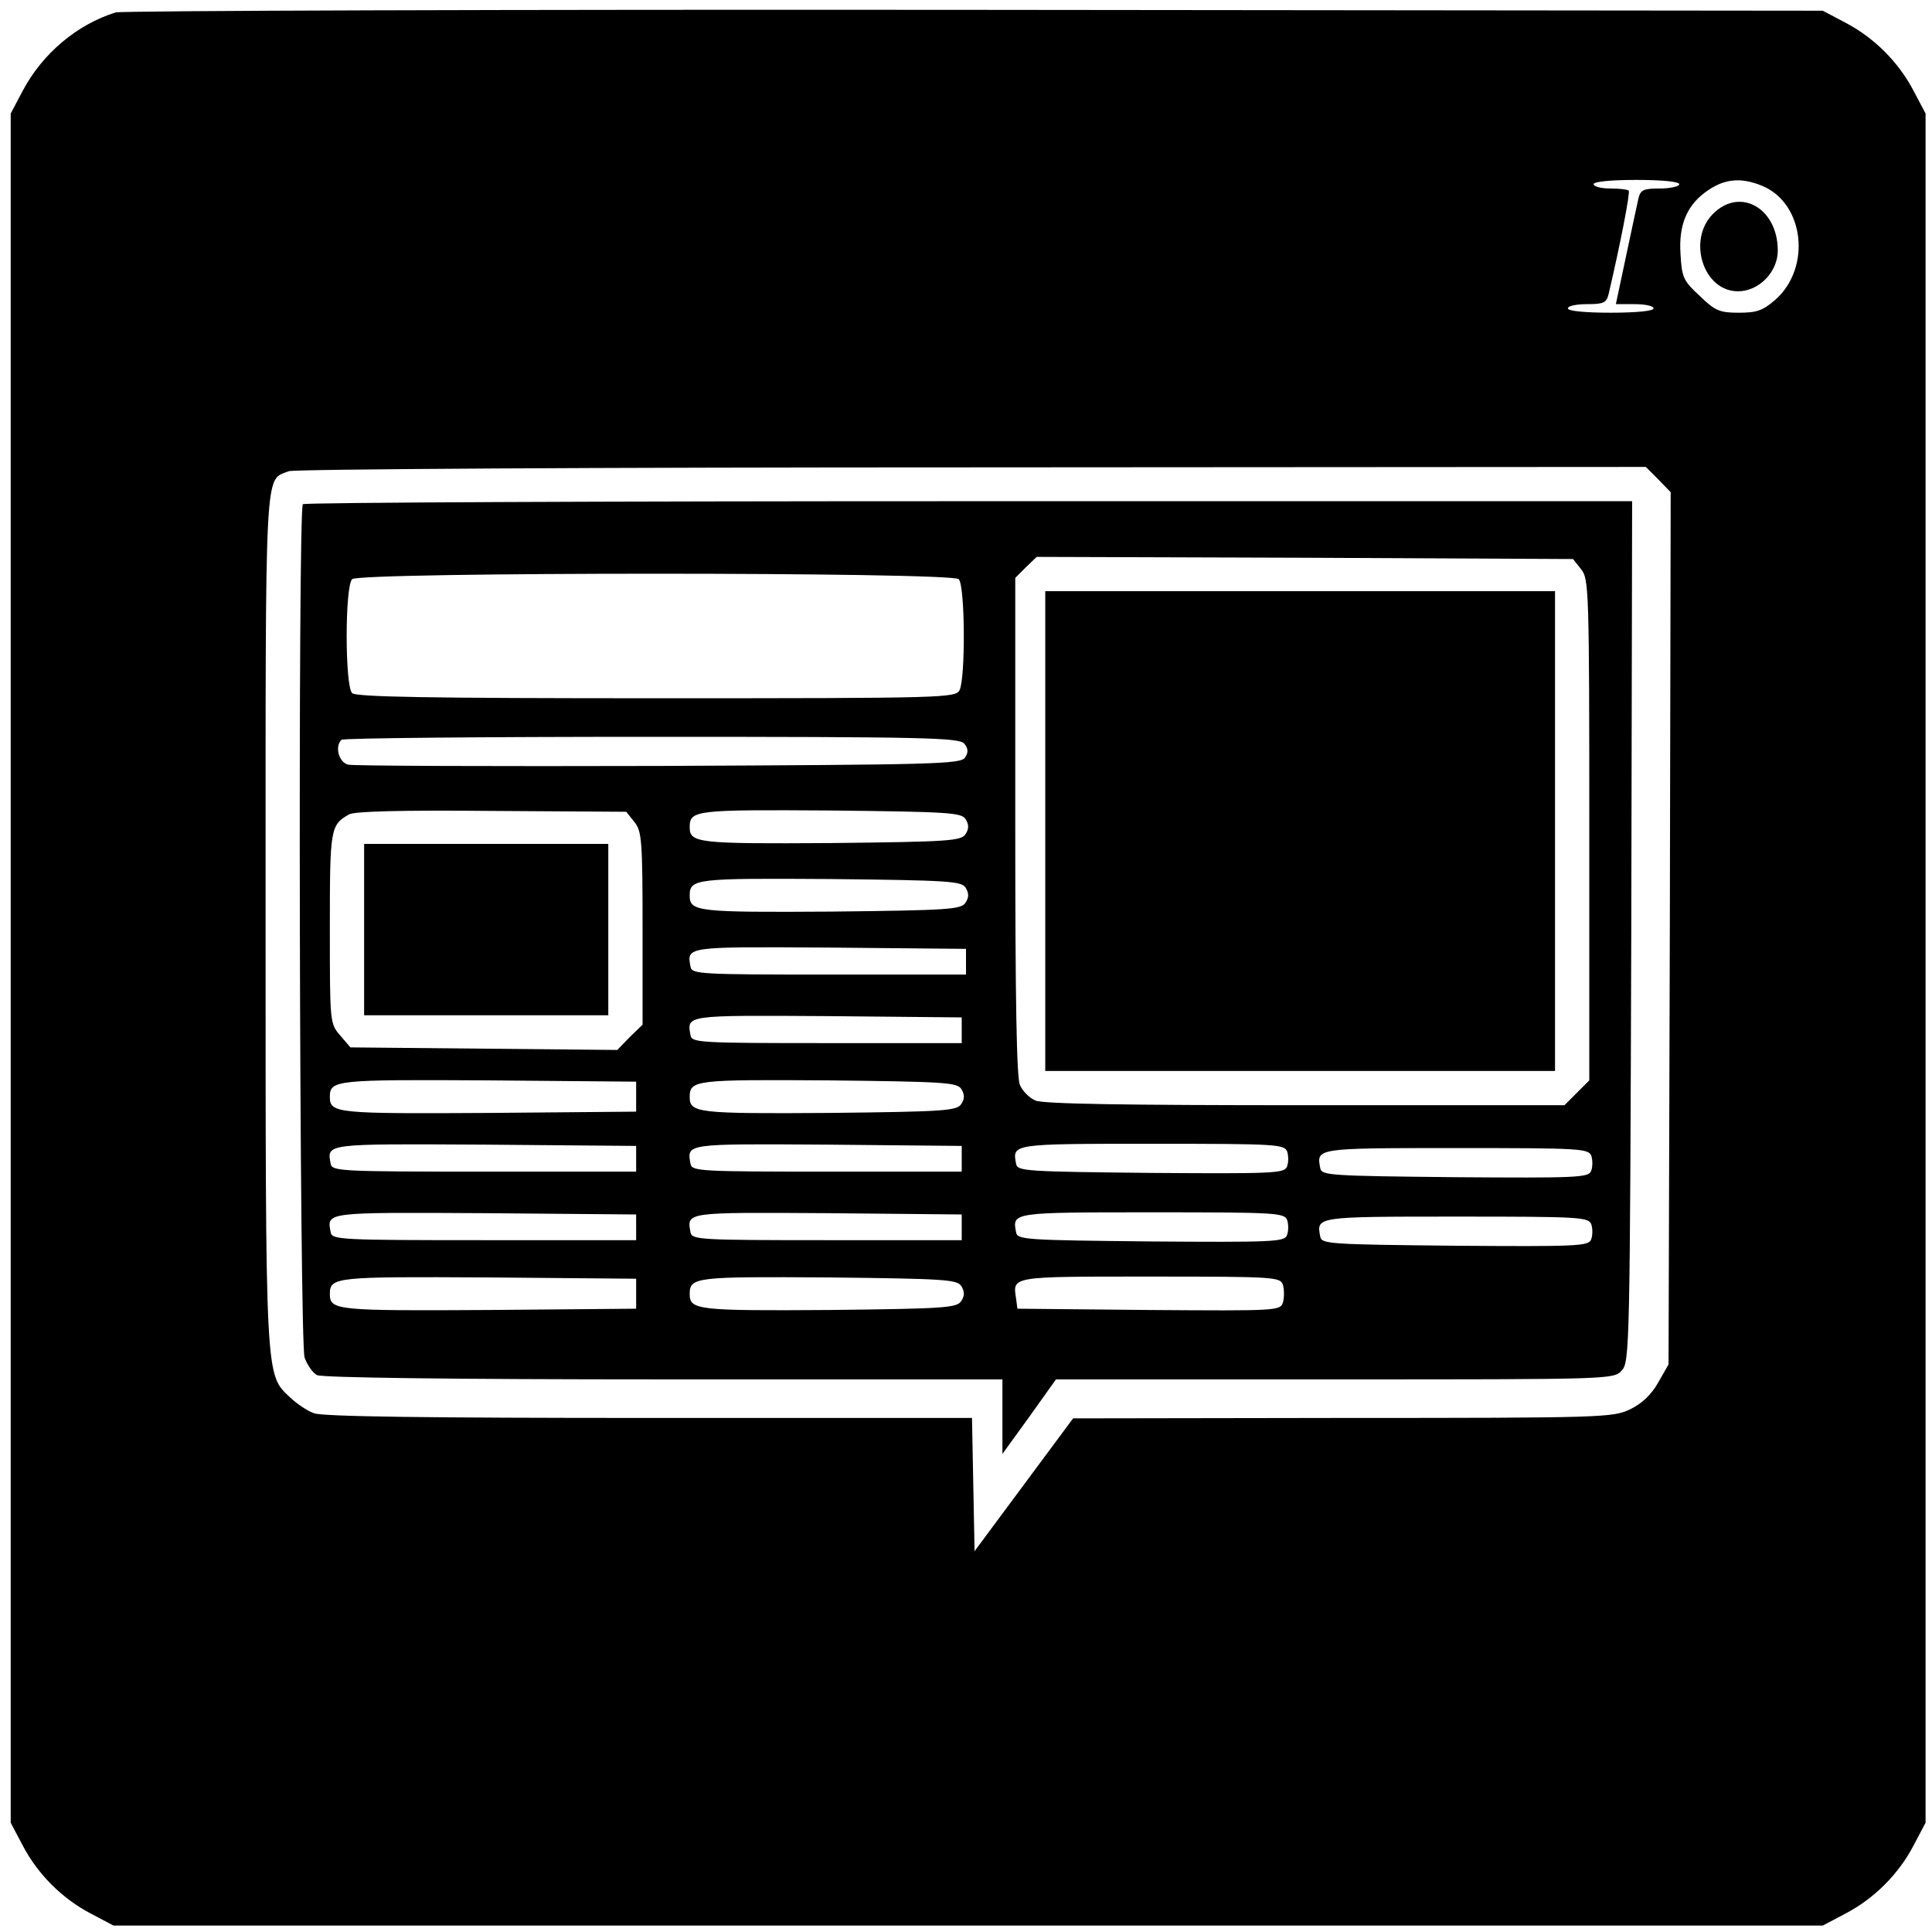
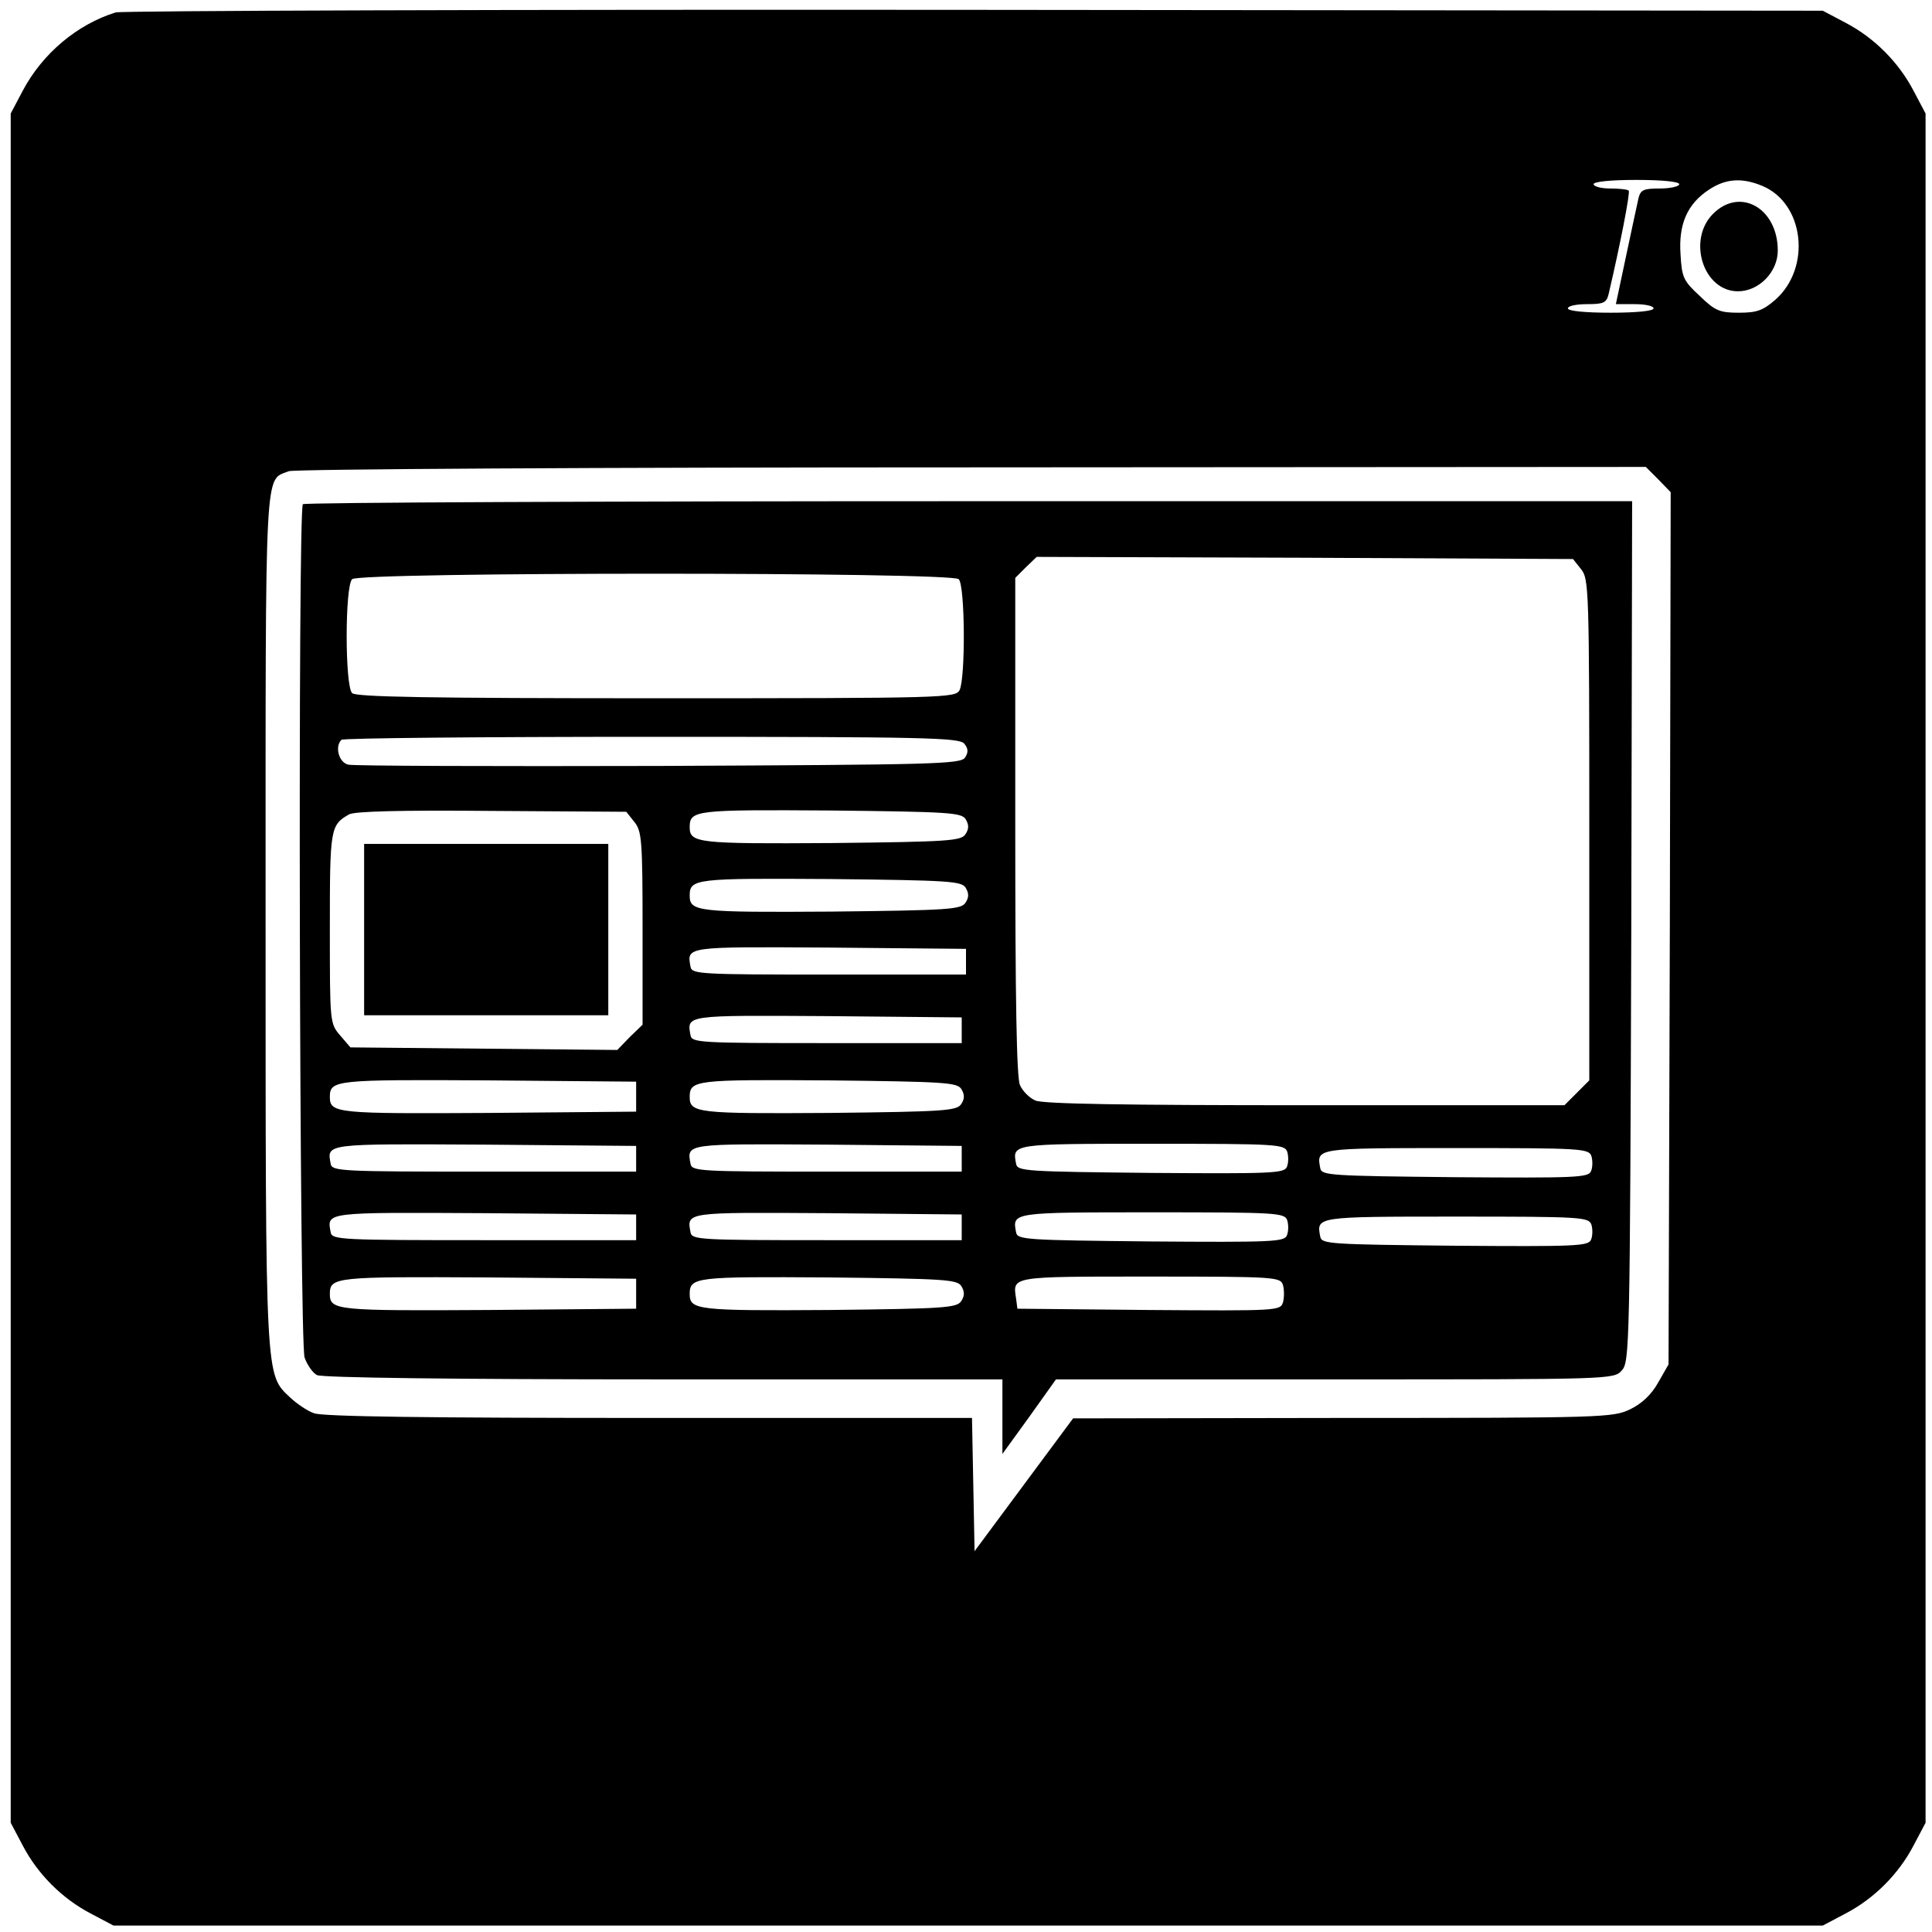
<svg xmlns="http://www.w3.org/2000/svg" version="1.0" width="451pt" height="451pt" viewBox="0 0 451 451" preserveAspectRatio="xMidYMid meet">
  <g transform="translate(0,451) scale(0.1,-0.1)" fill="#000000" stroke="none">
    <path d="M270 4481 c-90 -28 -171 -96 -217 -183 l-28 -53 0 -1995 0 -1995 28 -53 c35 -67 92 -124 159 -159 l53 -28 1995 0 1995 0 53 28 c67 35 124 92 159 159 l28 53 0 1995 0 1995 -28 53 c-35 67 -92 124 -159 159 l-53 28 -1980 2 c-1089 1 -1991 -2 -2005 -6z m3650 -401 c0 -5 -20 -10 -45 -10 -38 0 -45 -3 -50 -22 -3 -13 -16 -74 -29 -135 l-24 -113 44 0 c24 0 44 -4 44 -10 0 -6 -40 -10 -100 -10 -60 0 -100 4 -100 10 0 6 20 10 45 10 38 0 45 3 50 23 27 115 51 238 47 242 -3 3 -23 5 -44 5 -21 0 -38 5 -38 10 0 6 40 10 100 10 60 0 100 -4 100 -10z m194 -4 c98 -41 115 -191 30 -266 -29 -25 -43 -30 -85 -30 -44 0 -55 4 -91 39 -38 35 -42 43 -45 97 -5 71 16 118 66 151 39 26 77 29 125 9z m-243 -685 l29 -30 -2 -1018 -3 -1018 -24 -42 c-16 -29 -39 -50 -66 -63 -40 -19 -62 -20 -671 -20 l-629 -1 -115 -155 -115 -155 -3 156 -3 155 -754 0 c-508 0 -763 3 -782 11 -15 5 -40 22 -56 37 -58 55 -57 34 -57 1117 0 1078 -3 1022 54 1045 11 5 729 9 1594 9 l1574 1 29 -29z" />
    <path d="M3999 4011 c-61 -61 -23 -181 58 -181 49 0 93 45 93 95 0 99 -88 149 -151 86z" />
    <path d="M707 3333 c-12 -12 -8 -1957 4 -1992 6 -17 19 -36 29 -41 12 -6 313 -10 809 -10 l791 0 0 -87 0 -87 63 87 62 87 651 0 c649 0 651 0 670 21 18 20 19 54 22 1025 l2 1004 -1548 0 c-852 0 -1552 -3 -1555 -7z m2984 -152 c18 -22 19 -47 19 -608 l0 -585 -29 -29 -29 -29 -606 0 c-422 0 -612 3 -629 11 -14 6 -30 22 -36 36 -8 17 -11 200 -11 604 l0 580 25 25 25 24 626 -2 626 -3 19 -24z m-1453 -23 c15 -15 16 -231 2 -259 -10 -18 -29 -19 -708 -19 -530 0 -701 3 -710 12 -17 17 -17 249 0 266 17 17 1399 17 1416 0z m13 -384 c9 -11 10 -20 2 -32 -9 -16 -70 -17 -714 -20 -387 -1 -714 0 -726 3 -22 5 -32 42 -16 58 3 4 329 7 723 7 643 0 719 -2 731 -16z m-770 -183 c17 -21 19 -42 19 -248 l0 -225 -30 -29 -29 -30 -312 3 -311 3 -24 28 c-24 28 -24 30 -24 251 0 232 1 240 45 265 14 7 117 10 333 8 l314 -2 19 -24z m773 7 c8 -13 8 -23 0 -35 -10 -16 -38 -18 -314 -21 -311 -2 -330 0 -330 37 0 40 13 41 329 39 277 -3 305 -5 315 -20z m0 -160 c8 -13 8 -23 0 -35 -10 -16 -38 -18 -314 -21 -311 -2 -330 0 -330 37 0 40 13 41 329 39 277 -3 305 -5 315 -20z m1 -173 l0 -30 -320 0 c-300 0 -320 1 -323 18 -9 48 -13 47 325 45 l318 -3 0 -30z m-10 -160 l0 -30 -315 0 c-296 0 -315 1 -318 18 -9 48 -13 47 320 45 l313 -3 0 -30z m-760 -155 l0 -35 -344 -3 c-354 -2 -371 -1 -371 37 0 40 11 41 370 39 l345 -3 0 -35z m759 18 c8 -13 8 -23 0 -35 -10 -16 -38 -18 -309 -21 -306 -2 -325 0 -325 37 0 40 13 41 324 39 272 -3 300 -5 310 -20z m-759 -163 l0 -30 -355 0 c-334 0 -355 1 -358 18 -9 48 -16 47 360 45 l353 -3 0 -30z m760 0 l0 -30 -315 0 c-296 0 -315 1 -318 18 -9 48 -13 47 320 45 l313 -3 0 -30z m760 16 c3 -10 3 -26 -1 -35 -6 -15 -36 -16 -317 -14 -292 3 -312 4 -315 21 -9 47 -12 47 317 47 293 0 310 -1 316 -19z m710 -10 c3 -10 3 -26 -1 -35 -6 -15 -36 -16 -317 -14 -292 3 -312 4 -315 21 -9 47 -12 47 317 47 293 0 310 -1 316 -19z m-2230 -166 l0 -30 -355 0 c-334 0 -355 1 -358 18 -9 48 -16 47 360 45 l353 -3 0 -30z m760 0 l0 -30 -315 0 c-296 0 -315 1 -318 18 -9 48 -13 47 320 45 l313 -3 0 -30z m760 16 c3 -10 3 -26 -1 -35 -6 -15 -36 -16 -317 -14 -292 3 -312 4 -315 21 -9 47 -12 47 317 47 293 0 310 -1 316 -19z m710 -10 c3 -10 3 -26 -1 -35 -6 -15 -36 -16 -317 -14 -292 3 -312 4 -315 21 -9 47 -12 47 317 47 293 0 310 -1 316 -19z m-2230 -161 l0 -35 -344 -3 c-354 -2 -371 -1 -371 37 0 40 11 41 370 39 l345 -3 0 -35z m759 18 c8 -13 8 -23 0 -35 -10 -16 -38 -18 -309 -21 -306 -2 -325 0 -325 37 0 40 13 41 324 39 272 -3 300 -5 310 -20z m751 2 c3 -11 3 -29 0 -40 -6 -20 -13 -20 -313 -18 l-307 3 -3 23 c-8 53 -16 52 312 52 296 0 305 -1 311 -20z" />
-     <path d="M2440 2570 l0 -560 595 0 595 0 0 560 0 560 -595 0 -595 0 0 -560z" />
    <path d="M850 2340 l0 -200 285 0 285 0 0 200 0 200 -285 0 -285 0 0 -200z" />
  </g>
</svg>